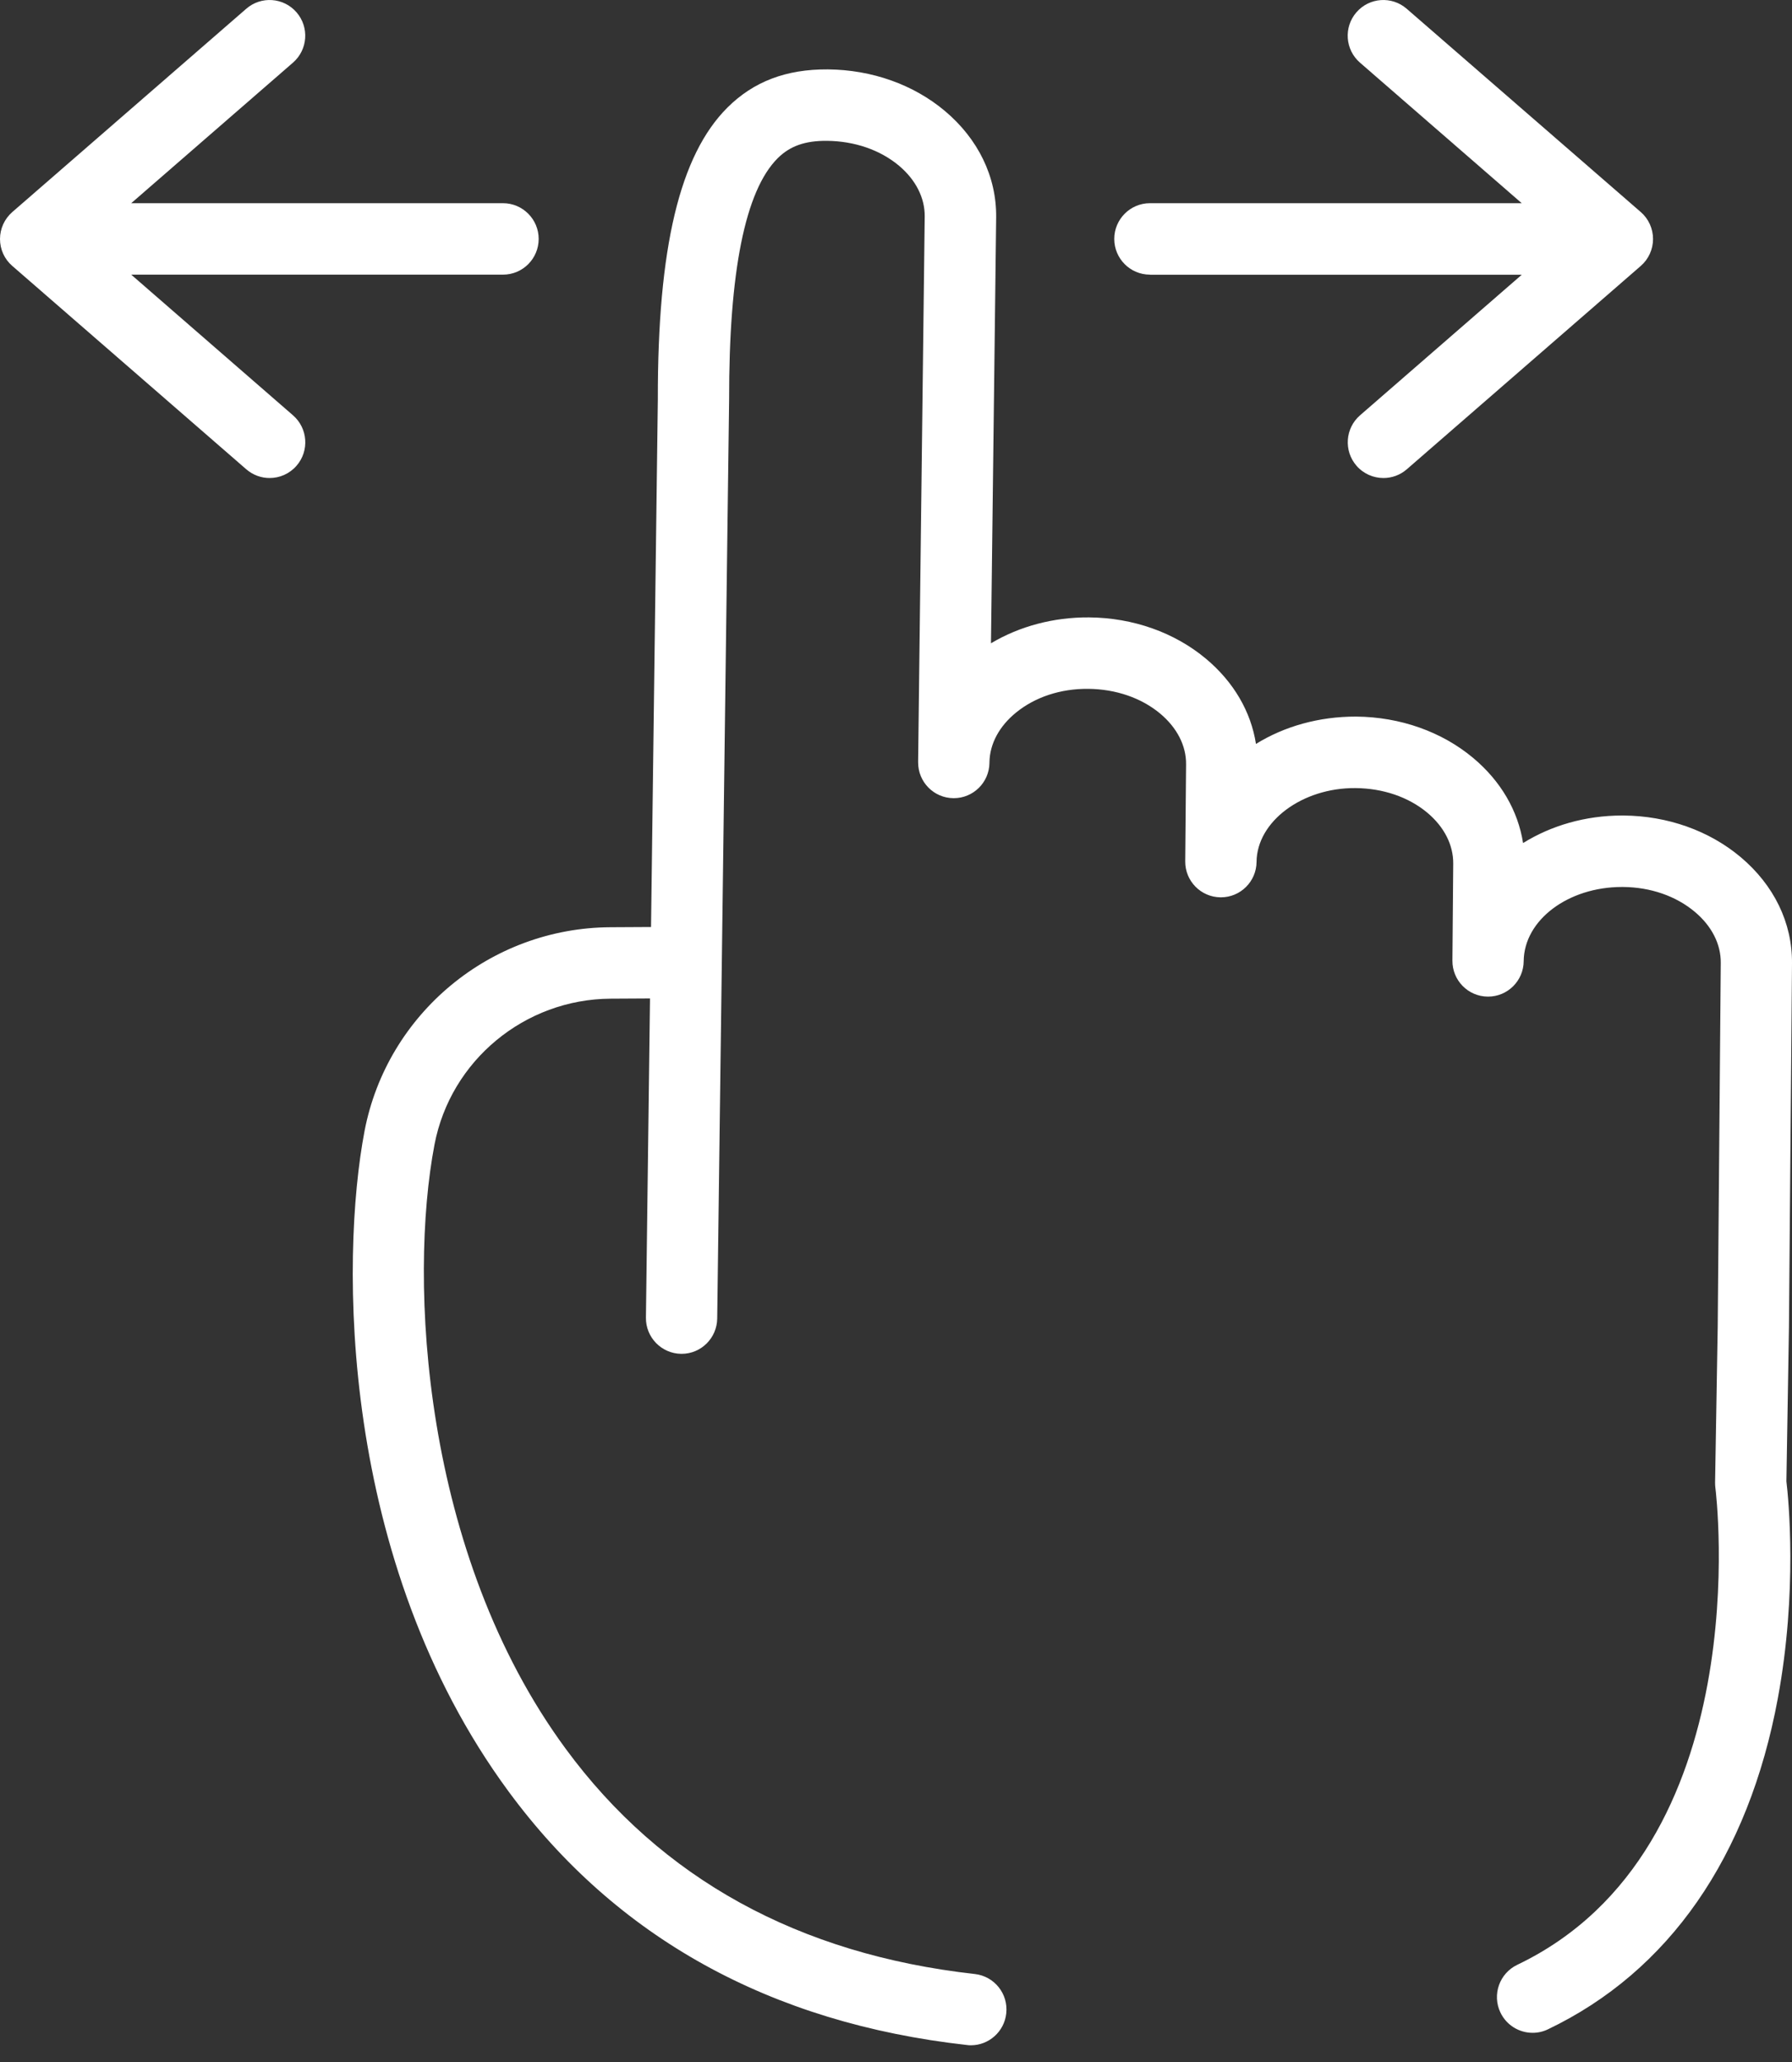
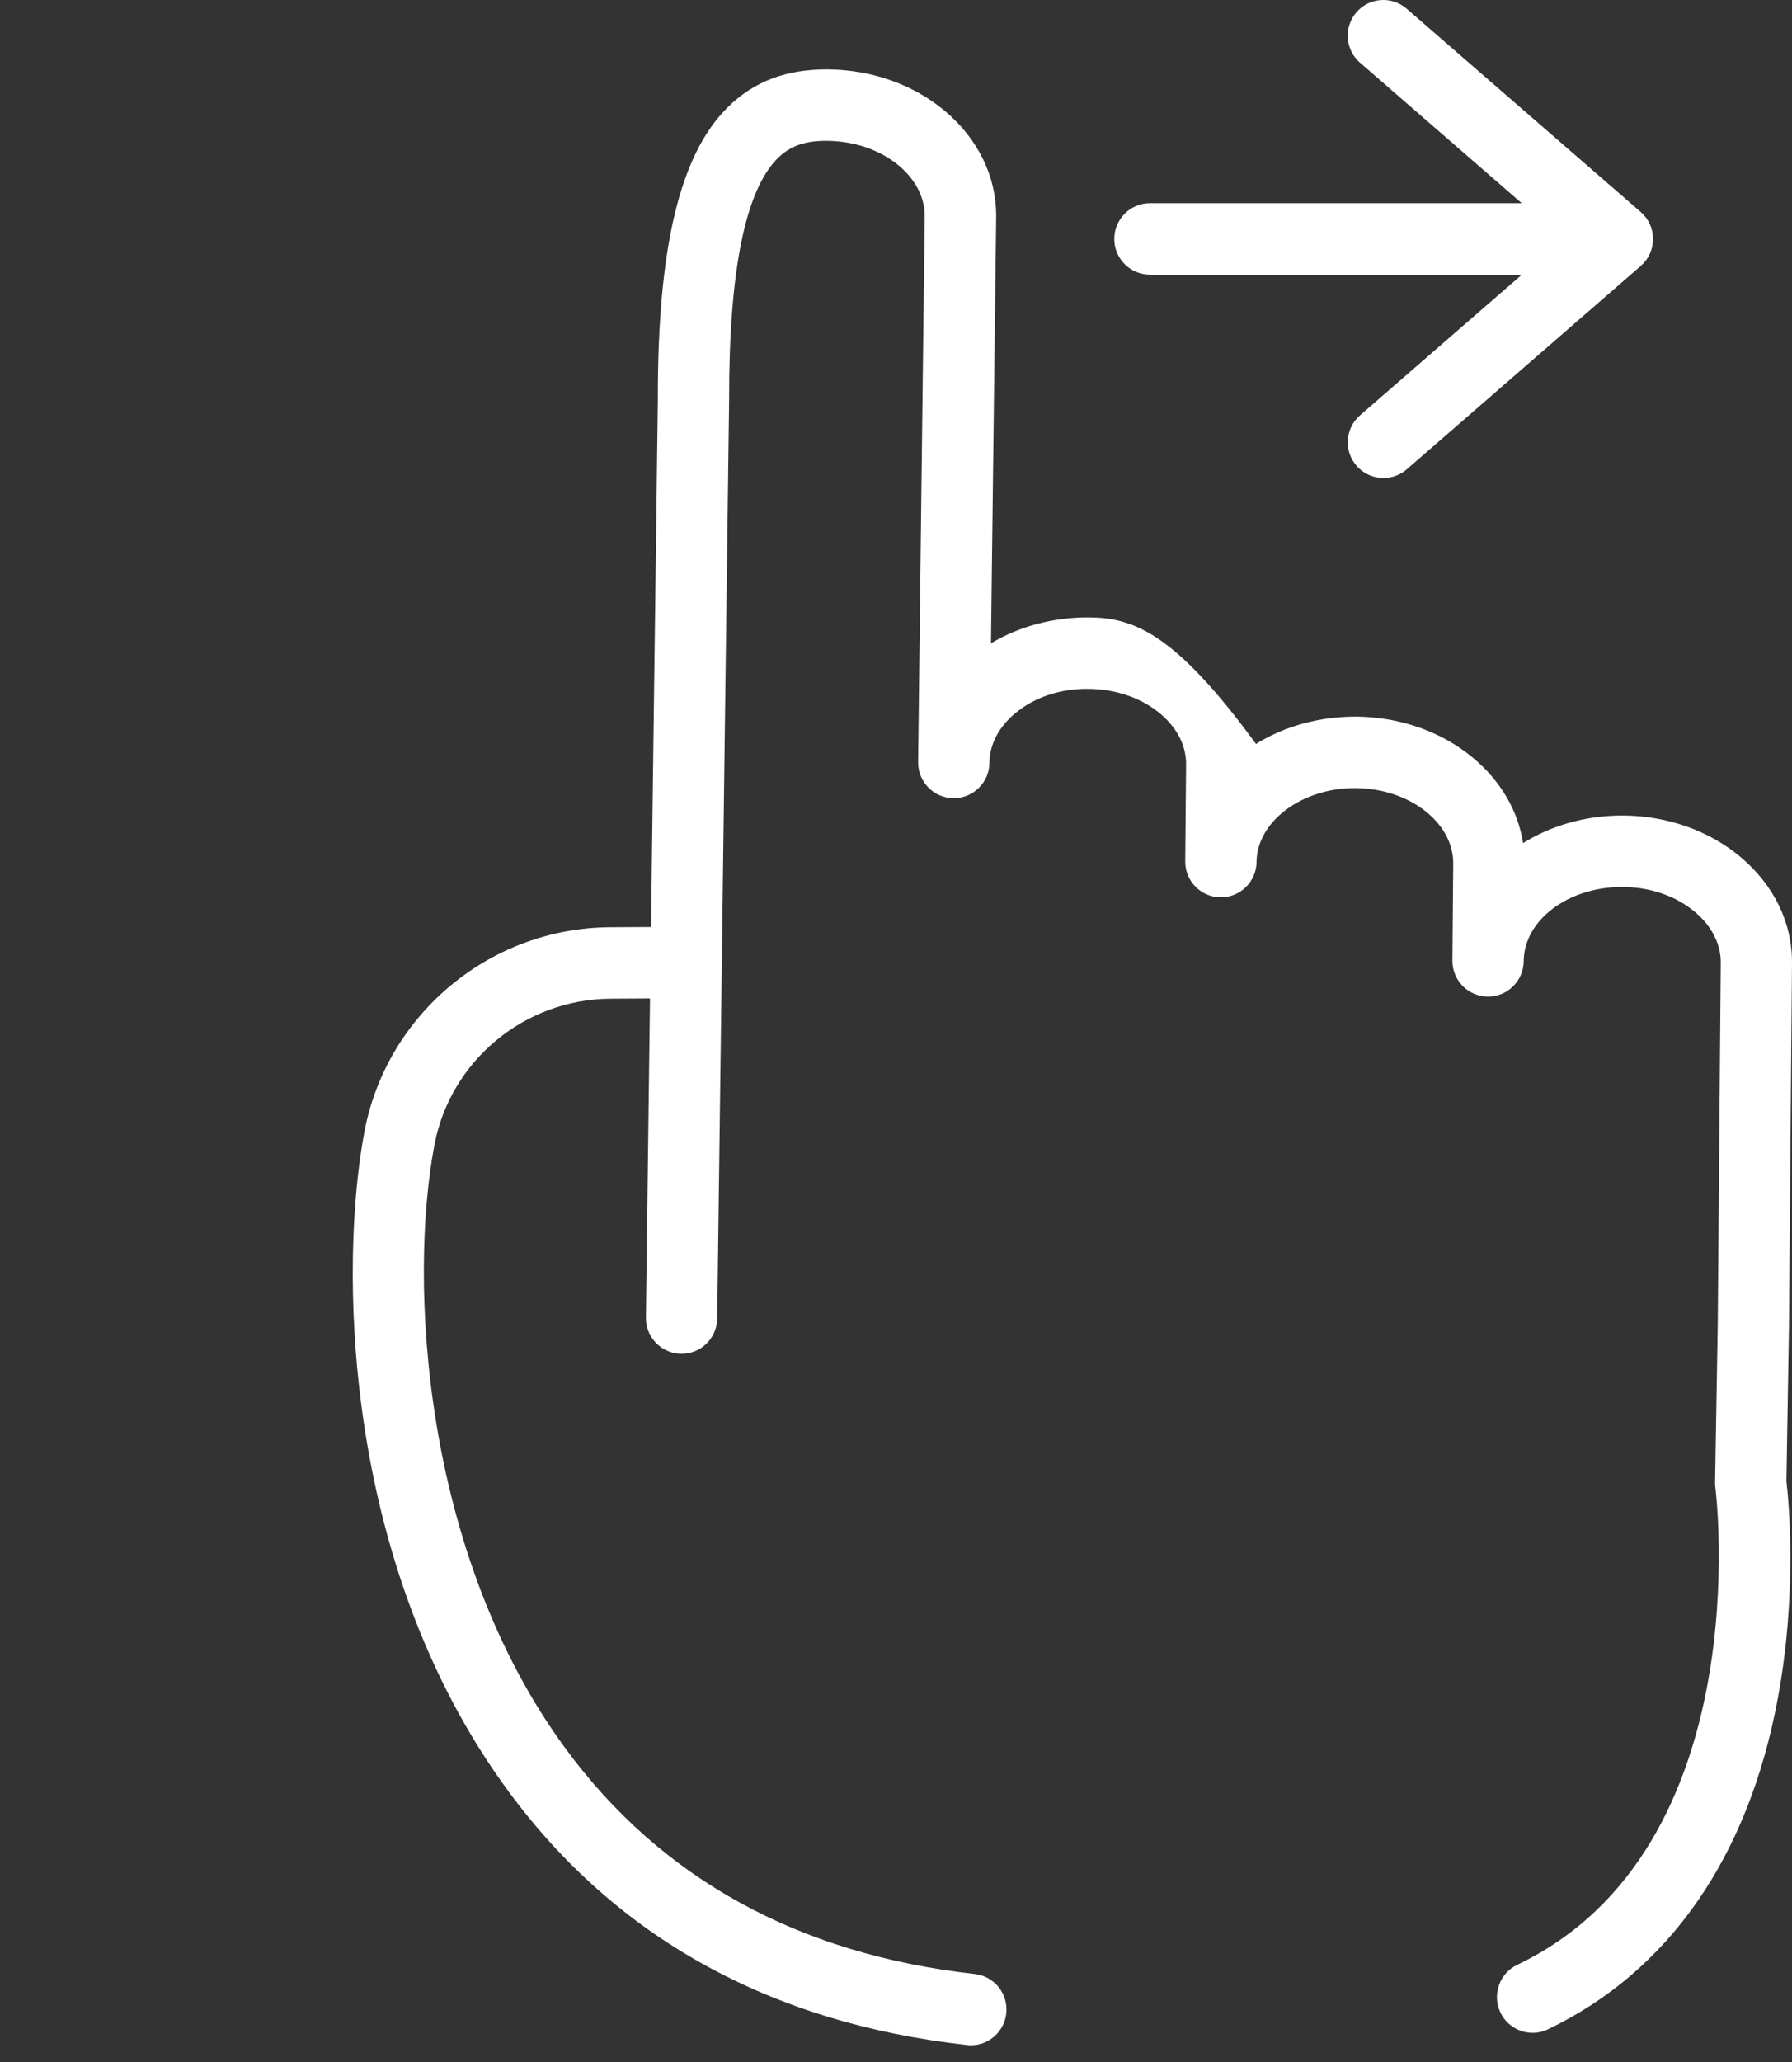
<svg xmlns="http://www.w3.org/2000/svg" width="40" height="46" viewBox="0 0 40 46" fill="none">
  <rect x="0" y="0" width="40" height="46" fill="#333333" stroke="none" />
  <g id="SWIPE ICON">
    <path id="Vector" d="M25.669 6.129H33.968L30.358 9.265C30.026 9.553 29.991 10.057 30.278 10.389C30.436 10.571 30.658 10.664 30.881 10.664C31.065 10.664 31.251 10.6 31.402 10.469L36.624 5.933C36.798 5.782 36.898 5.563 36.898 5.332C36.898 5.101 36.799 4.881 36.624 4.73L31.399 0.195C31.066 -0.093 30.565 -0.058 30.277 0.275C29.989 0.607 30.025 1.11 30.357 1.398L33.967 4.533H25.668C25.229 4.533 24.872 4.891 24.872 5.33C24.872 5.77 25.229 6.127 25.668 6.127L25.669 6.129Z" fill="white" />
-     <path id="Vector_2" d="M6.539 9.264L2.929 6.127H11.228C11.667 6.127 12.024 5.77 12.024 5.33C12.024 4.891 11.667 4.533 11.228 4.533H2.929L6.539 1.398C6.871 1.11 6.907 0.607 6.619 0.275C6.331 -0.058 5.828 -0.093 5.497 0.195L0.275 4.73C0.101 4.881 0 5.101 0 5.332C0 5.563 0.099 5.782 0.275 5.933L5.497 10.469C5.648 10.599 5.833 10.664 6.018 10.664C6.241 10.664 6.462 10.571 6.62 10.389C6.908 10.057 6.872 9.553 6.54 9.265L6.539 9.264Z" fill="white" />
-     <path id="Vector_3" d="M39.932 29.608L40 21.491C40.008 20.589 39.599 19.747 38.853 19.12C38.15 18.53 37.222 18.201 36.242 18.193C36.23 18.193 36.218 18.193 36.206 18.193C35.383 18.193 34.62 18.42 33.997 18.807C33.884 18.085 33.499 17.424 32.885 16.91C32.184 16.323 31.255 15.994 30.271 15.986C29.435 15.984 28.663 16.207 28.035 16.596C27.923 15.876 27.538 15.215 26.923 14.699C26.22 14.11 25.292 13.781 24.309 13.773C23.518 13.768 22.758 13.97 22.12 14.351L22.236 4.845C22.244 3.943 21.836 3.102 21.091 2.475C20.389 1.886 19.461 1.556 18.477 1.548C17.549 1.542 16.823 1.818 16.24 2.397C15.172 3.458 14.678 5.529 14.684 8.902L14.532 20.68L13.622 20.685C10.945 20.7 8.639 22.613 8.137 25.232C7.594 28.078 7.564 34.818 11.349 39.961C13.752 43.226 17.195 45.131 21.583 45.621C21.613 45.626 21.643 45.627 21.672 45.627C22.071 45.627 22.416 45.325 22.461 44.917C22.51 44.48 22.196 44.086 21.758 44.037C17.829 43.598 14.757 41.909 12.629 39.015C9.42 34.657 9.119 28.565 9.699 25.532C10.058 23.658 11.711 22.29 13.629 22.279L14.509 22.274L14.418 29.394C14.412 29.834 14.764 30.195 15.203 30.202C15.207 30.202 15.21 30.202 15.214 30.202C15.649 30.202 16.003 29.851 16.009 29.415L16.275 8.911C16.27 6.062 16.634 4.25 17.36 3.529C17.633 3.258 17.97 3.137 18.461 3.142C19.076 3.148 19.645 3.344 20.066 3.696C20.441 4.011 20.645 4.414 20.641 4.828L20.494 16.977C20.494 16.985 20.494 16.995 20.494 17.004C20.491 17.444 20.843 17.802 21.282 17.806C21.285 17.806 21.287 17.806 21.29 17.806C21.725 17.806 22.08 17.456 22.086 17.019V17.001C22.094 16.592 22.305 16.2 22.681 15.895C23.107 15.549 23.675 15.361 24.293 15.367C24.908 15.373 25.479 15.569 25.899 15.921C26.274 16.236 26.479 16.637 26.475 17.05L26.456 19.208C26.456 19.208 26.456 19.212 26.456 19.215C26.452 19.654 26.805 20.014 27.245 20.018H27.252C27.688 20.018 28.044 19.666 28.048 19.228V19.225C28.057 18.324 29.07 17.571 30.256 17.581C30.873 17.586 31.443 17.781 31.863 18.133C32.236 18.447 32.441 18.848 32.438 19.265L32.42 21.422C32.42 21.422 32.42 21.426 32.42 21.429C32.416 21.869 32.768 22.229 33.209 22.233H33.215C33.652 22.233 34.007 21.881 34.011 21.442V21.438C34.022 20.524 35.002 19.787 36.205 19.787C36.213 19.787 36.221 19.787 36.229 19.787C36.842 19.792 37.411 19.989 37.831 20.342C38.208 20.658 38.413 21.061 38.41 21.478L38.342 29.588L38.283 33.075C38.283 33.115 38.285 33.155 38.29 33.193C38.301 33.273 39.285 41.242 33.867 43.832C33.47 44.022 33.302 44.498 33.491 44.895C33.628 45.182 33.913 45.349 34.21 45.349C34.326 45.349 34.442 45.324 34.552 45.271C37.253 43.98 39.028 41.426 39.684 37.886C40.127 35.496 39.922 33.436 39.875 33.046L39.932 29.608Z" fill="white" />
+     <path id="Vector_3" d="M39.932 29.608L40 21.491C40.008 20.589 39.599 19.747 38.853 19.12C38.15 18.53 37.222 18.201 36.242 18.193C36.23 18.193 36.218 18.193 36.206 18.193C35.383 18.193 34.62 18.42 33.997 18.807C33.884 18.085 33.499 17.424 32.885 16.91C32.184 16.323 31.255 15.994 30.271 15.986C29.435 15.984 28.663 16.207 28.035 16.596C26.22 14.11 25.292 13.781 24.309 13.773C23.518 13.768 22.758 13.97 22.12 14.351L22.236 4.845C22.244 3.943 21.836 3.102 21.091 2.475C20.389 1.886 19.461 1.556 18.477 1.548C17.549 1.542 16.823 1.818 16.24 2.397C15.172 3.458 14.678 5.529 14.684 8.902L14.532 20.68L13.622 20.685C10.945 20.7 8.639 22.613 8.137 25.232C7.594 28.078 7.564 34.818 11.349 39.961C13.752 43.226 17.195 45.131 21.583 45.621C21.613 45.626 21.643 45.627 21.672 45.627C22.071 45.627 22.416 45.325 22.461 44.917C22.51 44.48 22.196 44.086 21.758 44.037C17.829 43.598 14.757 41.909 12.629 39.015C9.42 34.657 9.119 28.565 9.699 25.532C10.058 23.658 11.711 22.29 13.629 22.279L14.509 22.274L14.418 29.394C14.412 29.834 14.764 30.195 15.203 30.202C15.207 30.202 15.21 30.202 15.214 30.202C15.649 30.202 16.003 29.851 16.009 29.415L16.275 8.911C16.27 6.062 16.634 4.25 17.36 3.529C17.633 3.258 17.97 3.137 18.461 3.142C19.076 3.148 19.645 3.344 20.066 3.696C20.441 4.011 20.645 4.414 20.641 4.828L20.494 16.977C20.494 16.985 20.494 16.995 20.494 17.004C20.491 17.444 20.843 17.802 21.282 17.806C21.285 17.806 21.287 17.806 21.29 17.806C21.725 17.806 22.08 17.456 22.086 17.019V17.001C22.094 16.592 22.305 16.2 22.681 15.895C23.107 15.549 23.675 15.361 24.293 15.367C24.908 15.373 25.479 15.569 25.899 15.921C26.274 16.236 26.479 16.637 26.475 17.05L26.456 19.208C26.456 19.208 26.456 19.212 26.456 19.215C26.452 19.654 26.805 20.014 27.245 20.018H27.252C27.688 20.018 28.044 19.666 28.048 19.228V19.225C28.057 18.324 29.07 17.571 30.256 17.581C30.873 17.586 31.443 17.781 31.863 18.133C32.236 18.447 32.441 18.848 32.438 19.265L32.42 21.422C32.42 21.422 32.42 21.426 32.42 21.429C32.416 21.869 32.768 22.229 33.209 22.233H33.215C33.652 22.233 34.007 21.881 34.011 21.442V21.438C34.022 20.524 35.002 19.787 36.205 19.787C36.213 19.787 36.221 19.787 36.229 19.787C36.842 19.792 37.411 19.989 37.831 20.342C38.208 20.658 38.413 21.061 38.41 21.478L38.342 29.588L38.283 33.075C38.283 33.115 38.285 33.155 38.29 33.193C38.301 33.273 39.285 41.242 33.867 43.832C33.47 44.022 33.302 44.498 33.491 44.895C33.628 45.182 33.913 45.349 34.21 45.349C34.326 45.349 34.442 45.324 34.552 45.271C37.253 43.98 39.028 41.426 39.684 37.886C40.127 35.496 39.922 33.436 39.875 33.046L39.932 29.608Z" fill="white" />
  </g>
</svg>